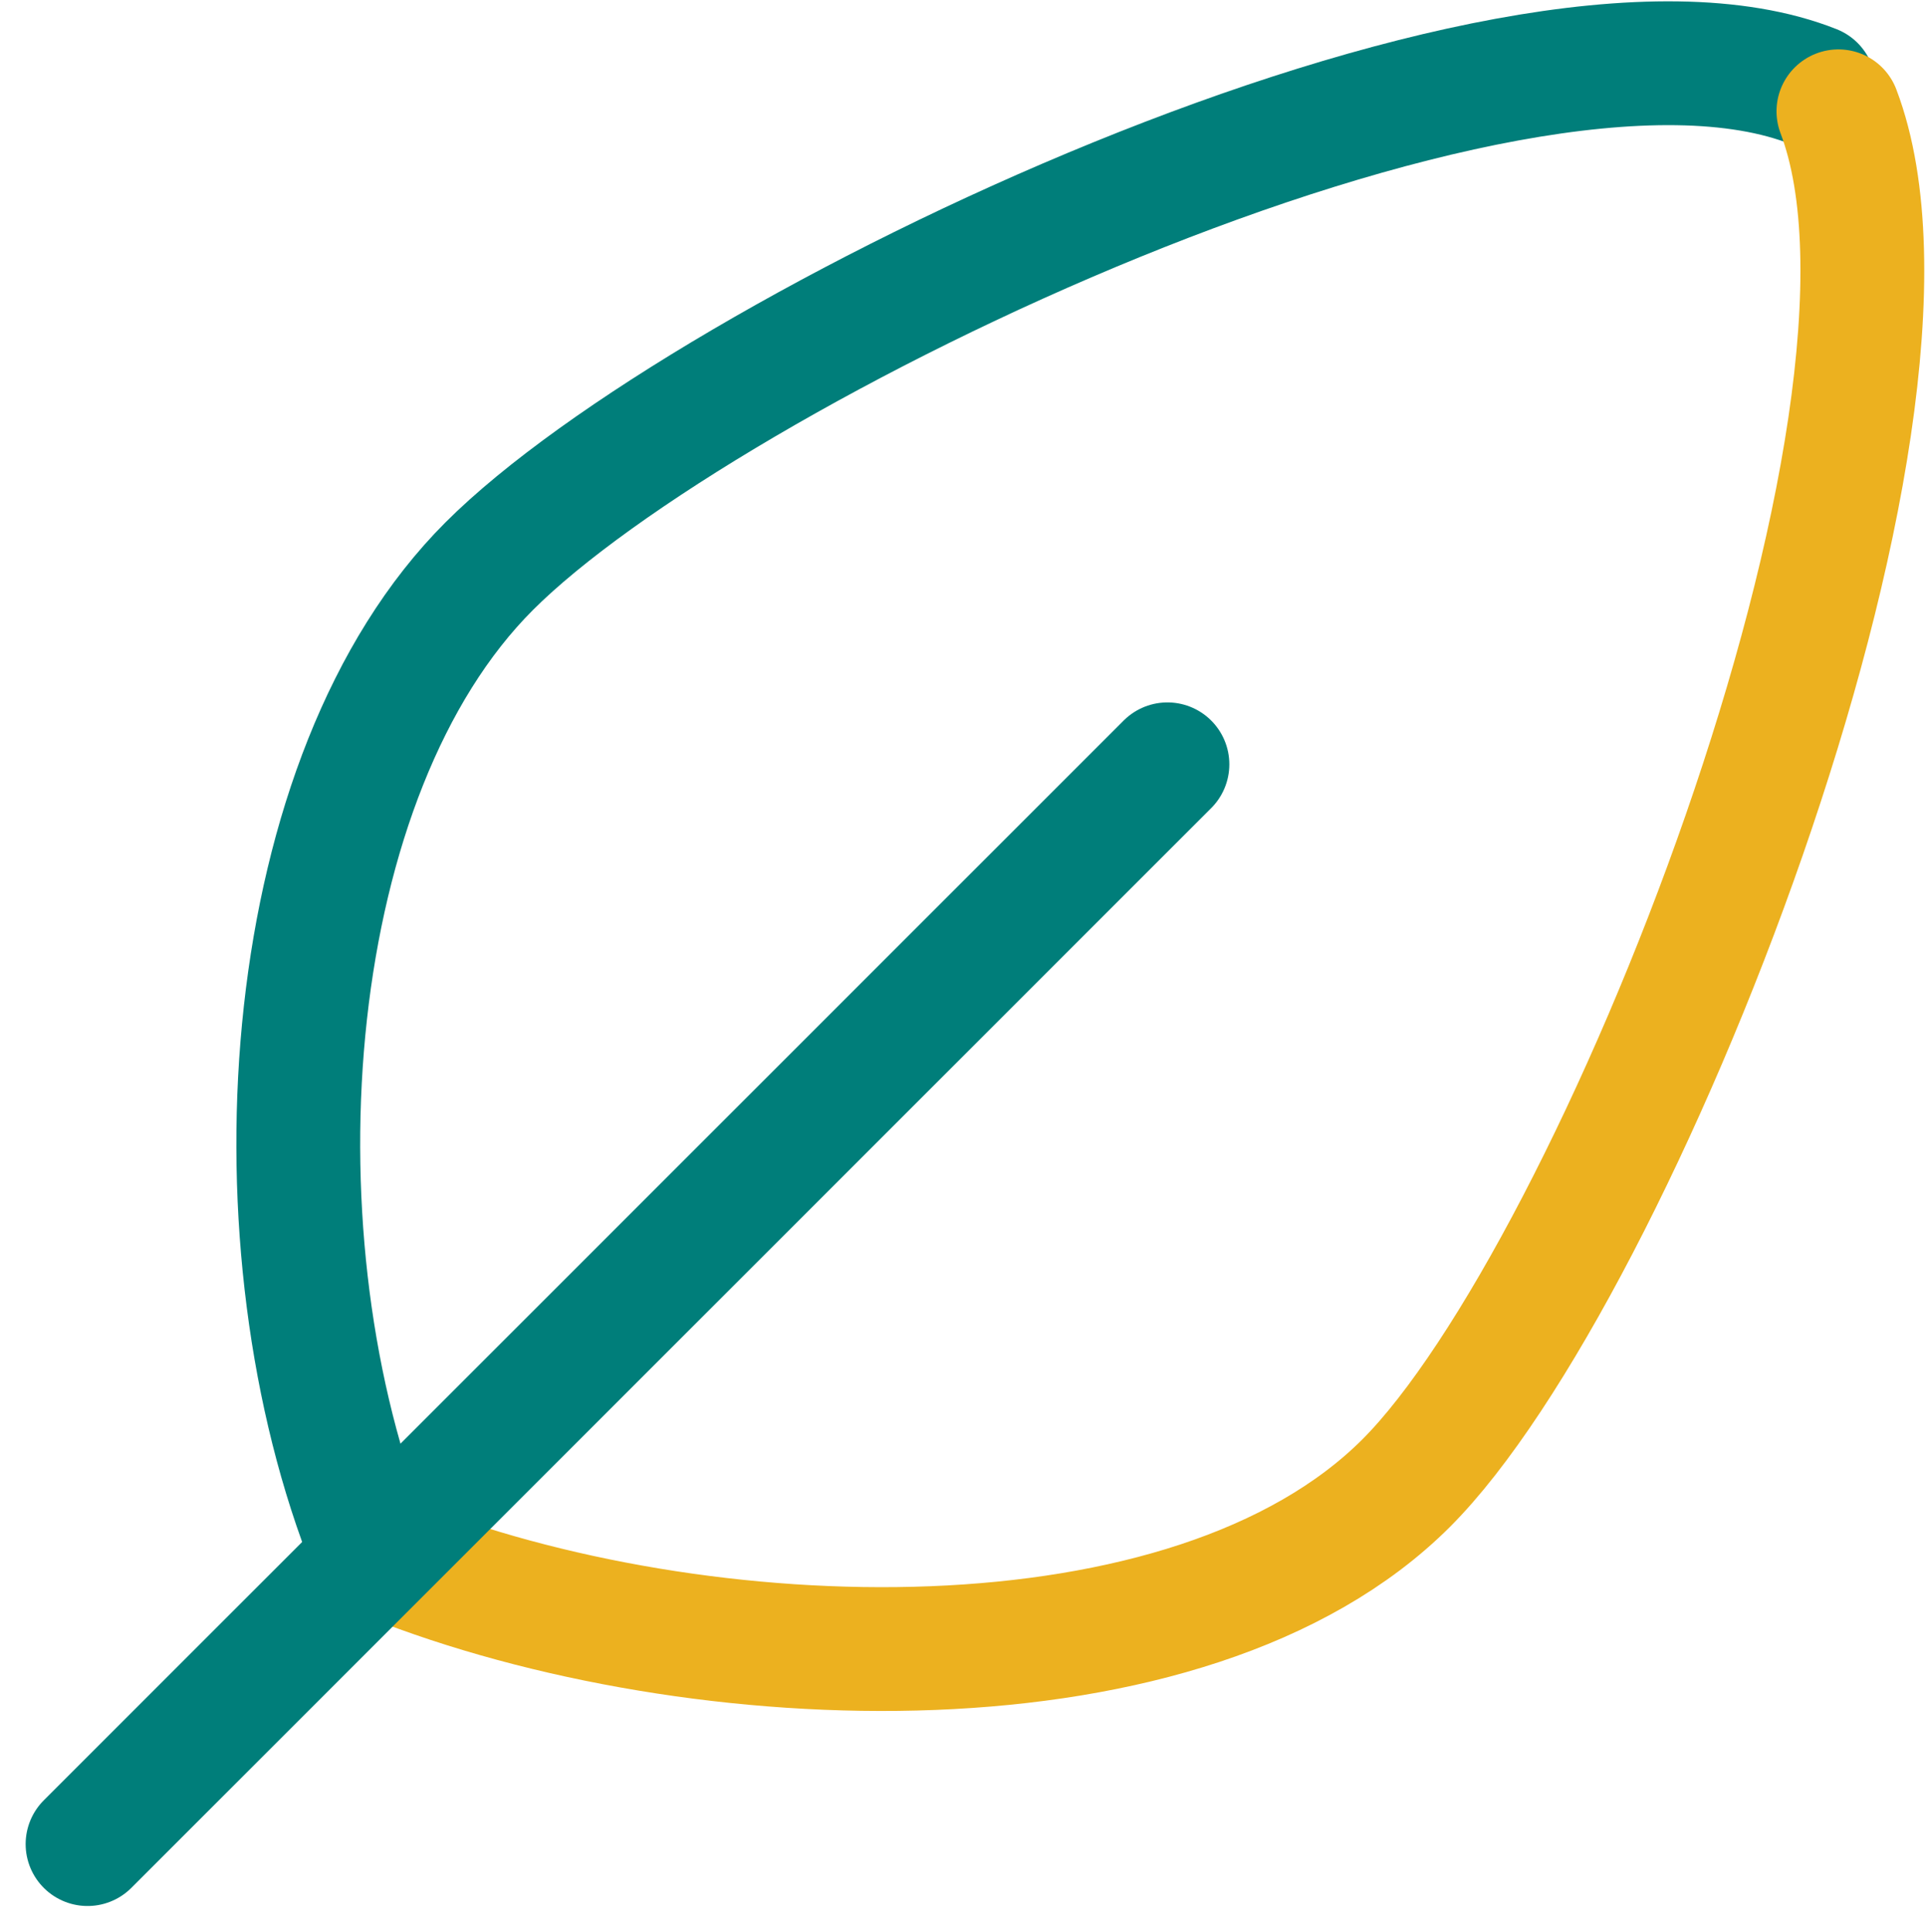
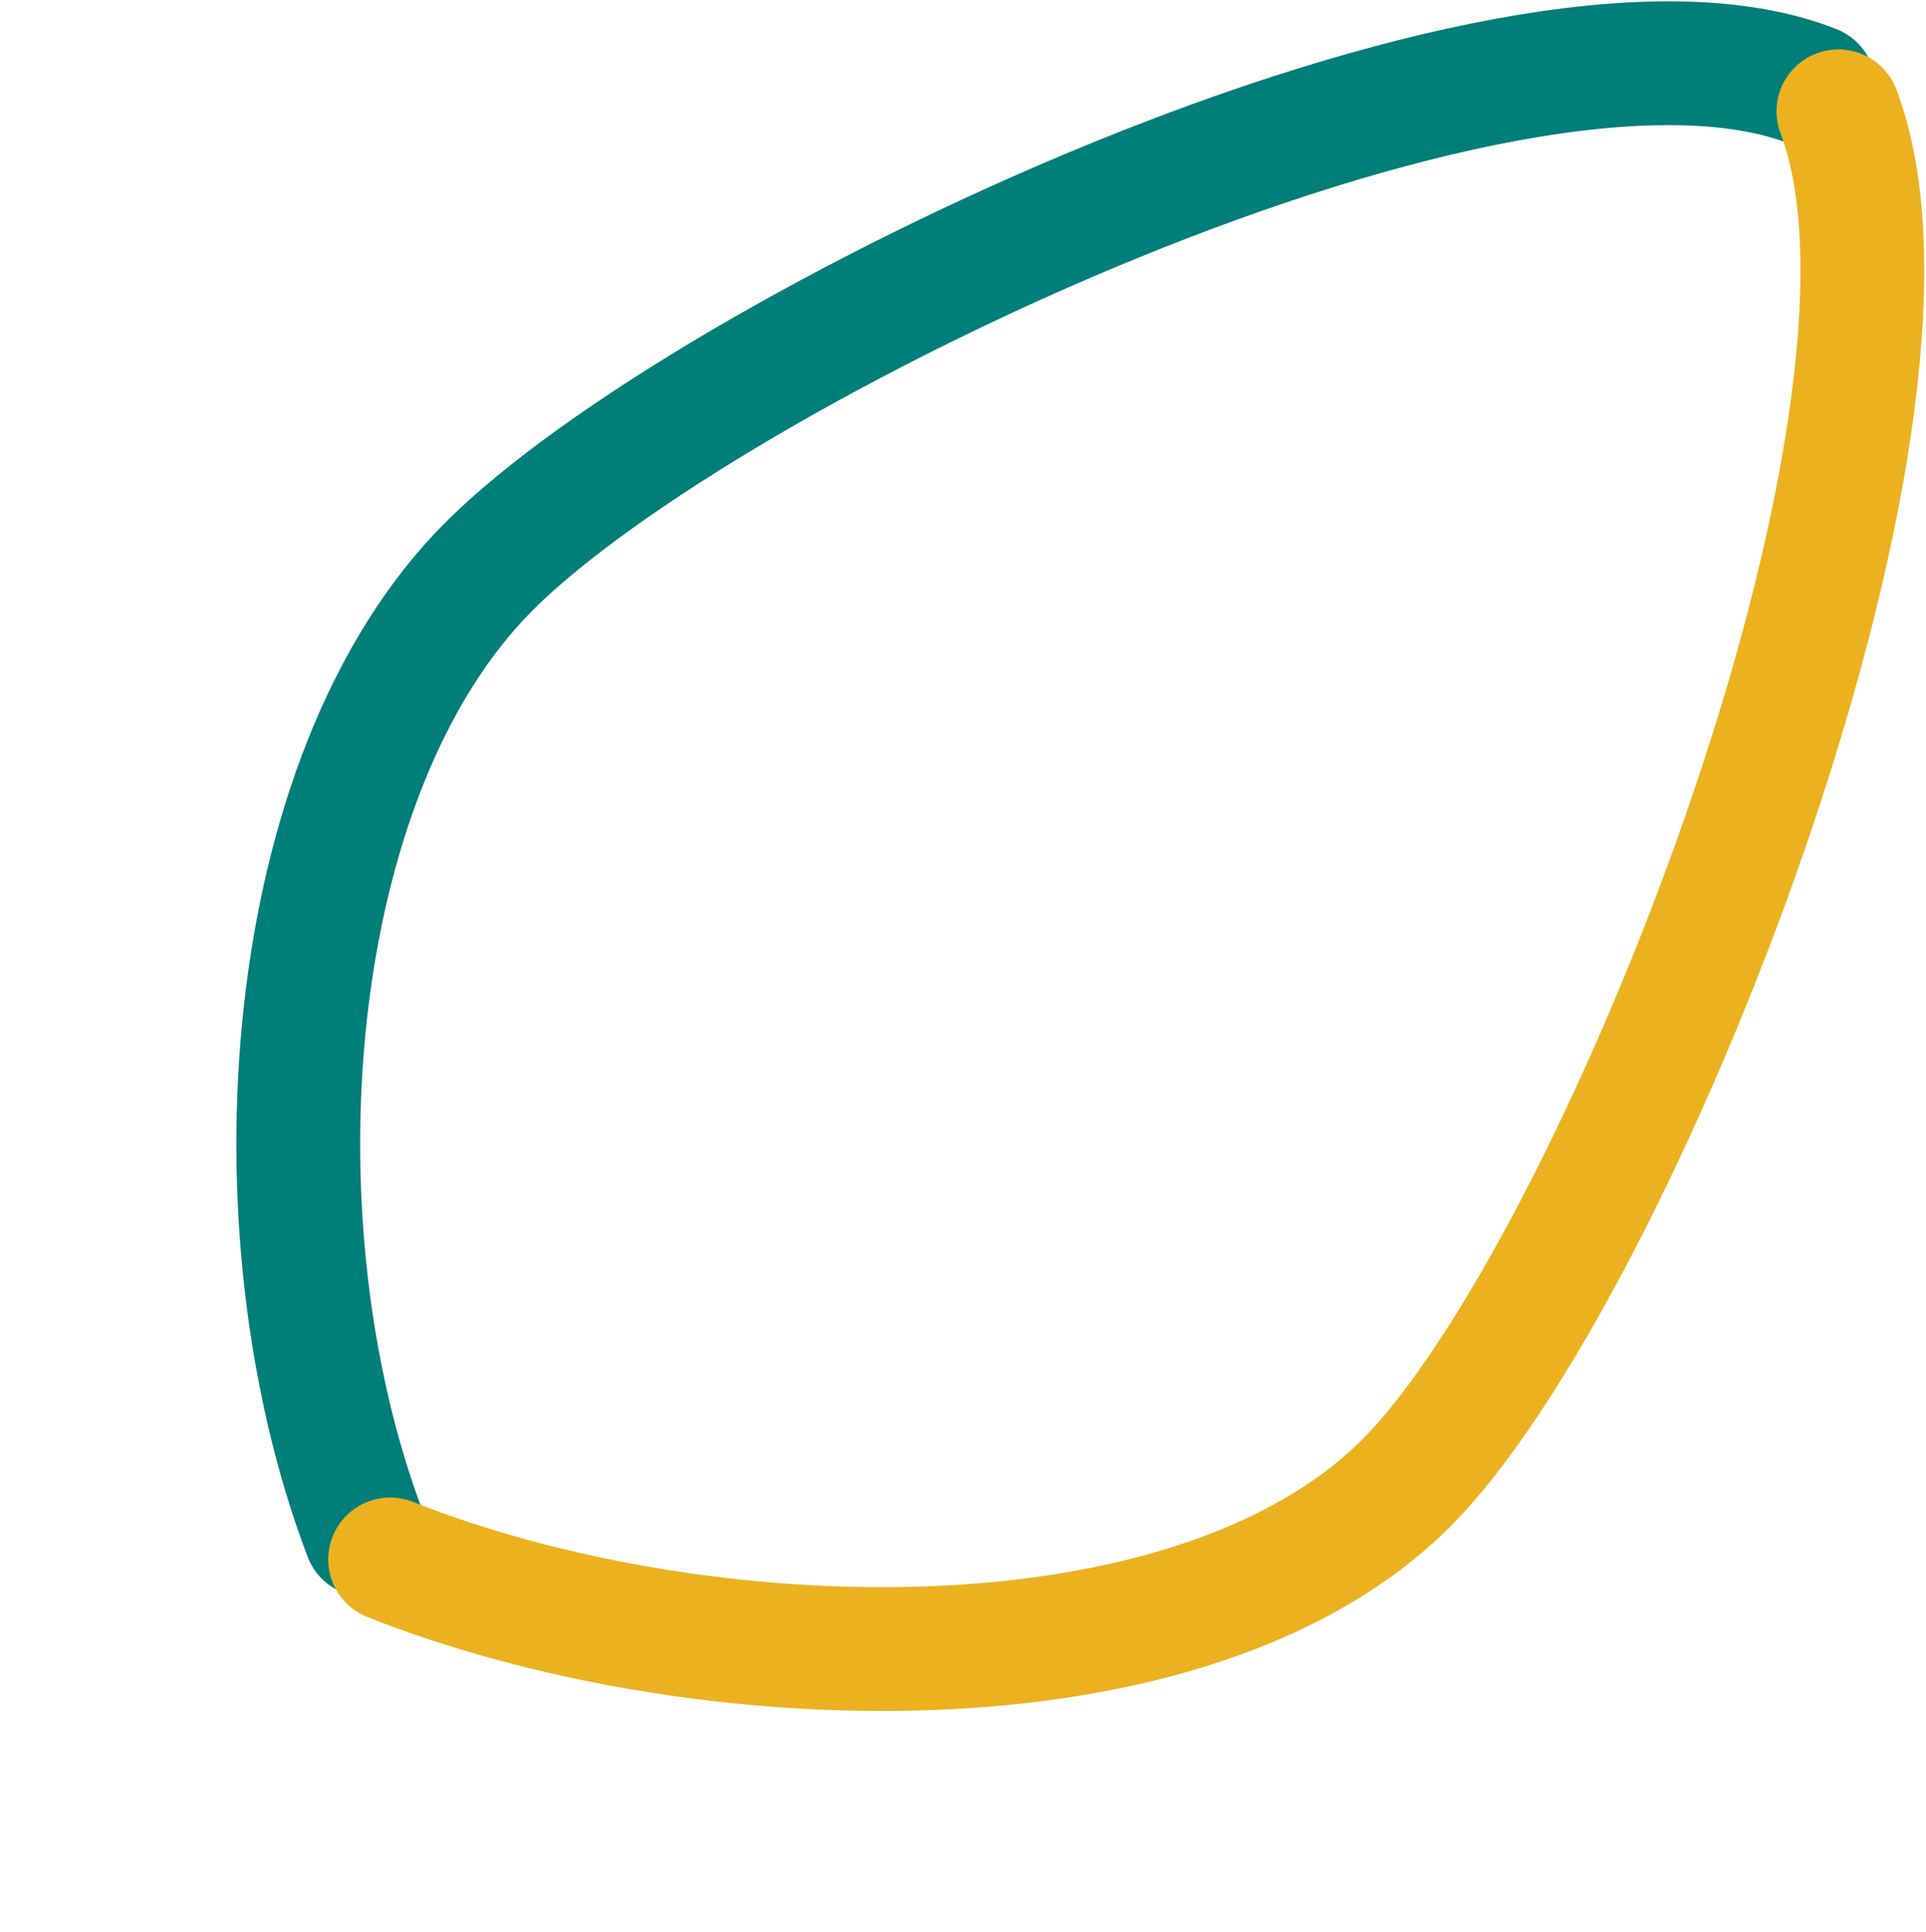
<svg xmlns="http://www.w3.org/2000/svg" width="155.548" height="156.018" viewBox="0 0 155.548 156.018">
  <g id="Grupo_27771" data-name="Grupo 27771" transform="translate(7.071 5.108)">
    <path id="Caminho_28771" data-name="Caminho 28771" d="M1326.047,1012.039c-9.48-24.921-6.8-61.457,9.985-78.238,17.41-17.41,82.06-48.628,106.981-38.728" transform="translate(-1303.596 -893.176)" fill="none" stroke="#007e7a" stroke-linecap="round" stroke-linejoin="round" stroke-width="10" />
    <path id="Caminho_28772" data-name="Caminho 28772" d="M1445,897.058c9.479,24.921-18.128,94.022-34.909,110.8-17.41,17.411-57.137,16.065-82.058,6.164" transform="translate(-1303.596 -893.176)" fill="none" stroke="#ecb11f" stroke-linecap="round" stroke-linejoin="round" stroke-width="10" />
-     <line id="Linha_148" data-name="Linha 148" y1="87.213" x2="87.213" transform="translate(0 56.625)" fill="none" stroke="#007e7a" stroke-linecap="round" stroke-linejoin="round" stroke-width="10" />
  </g>
</svg>